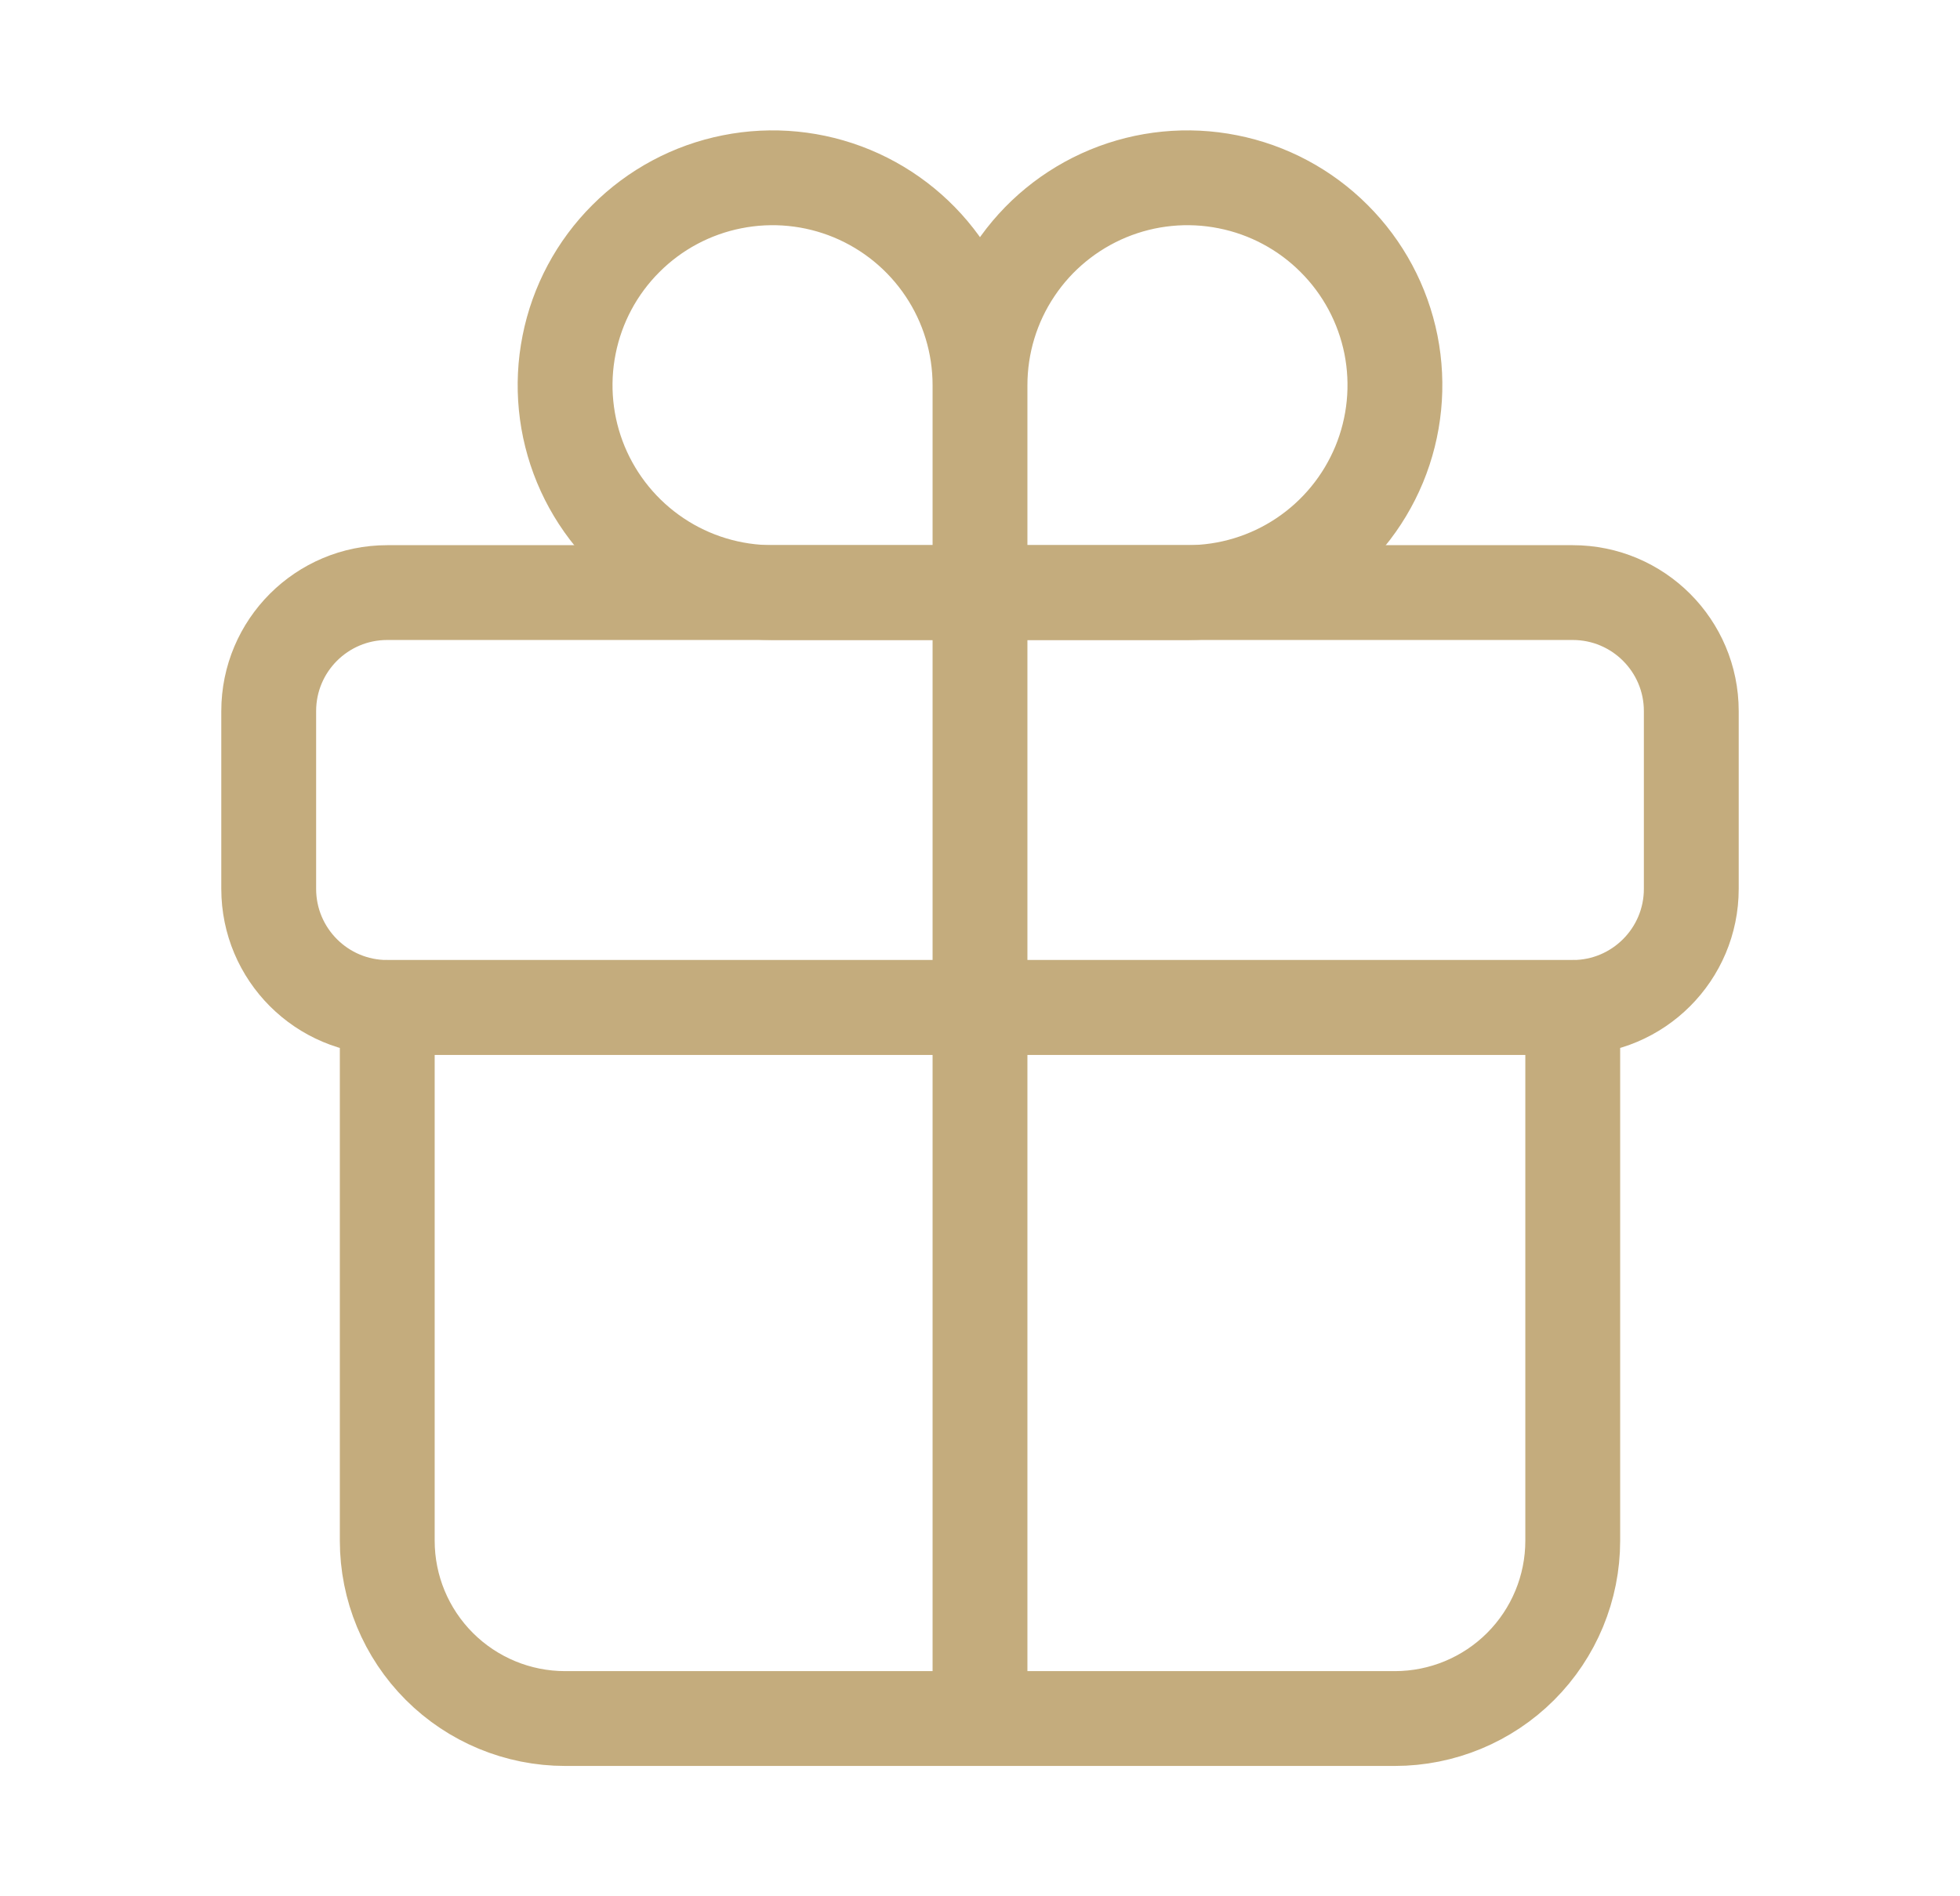
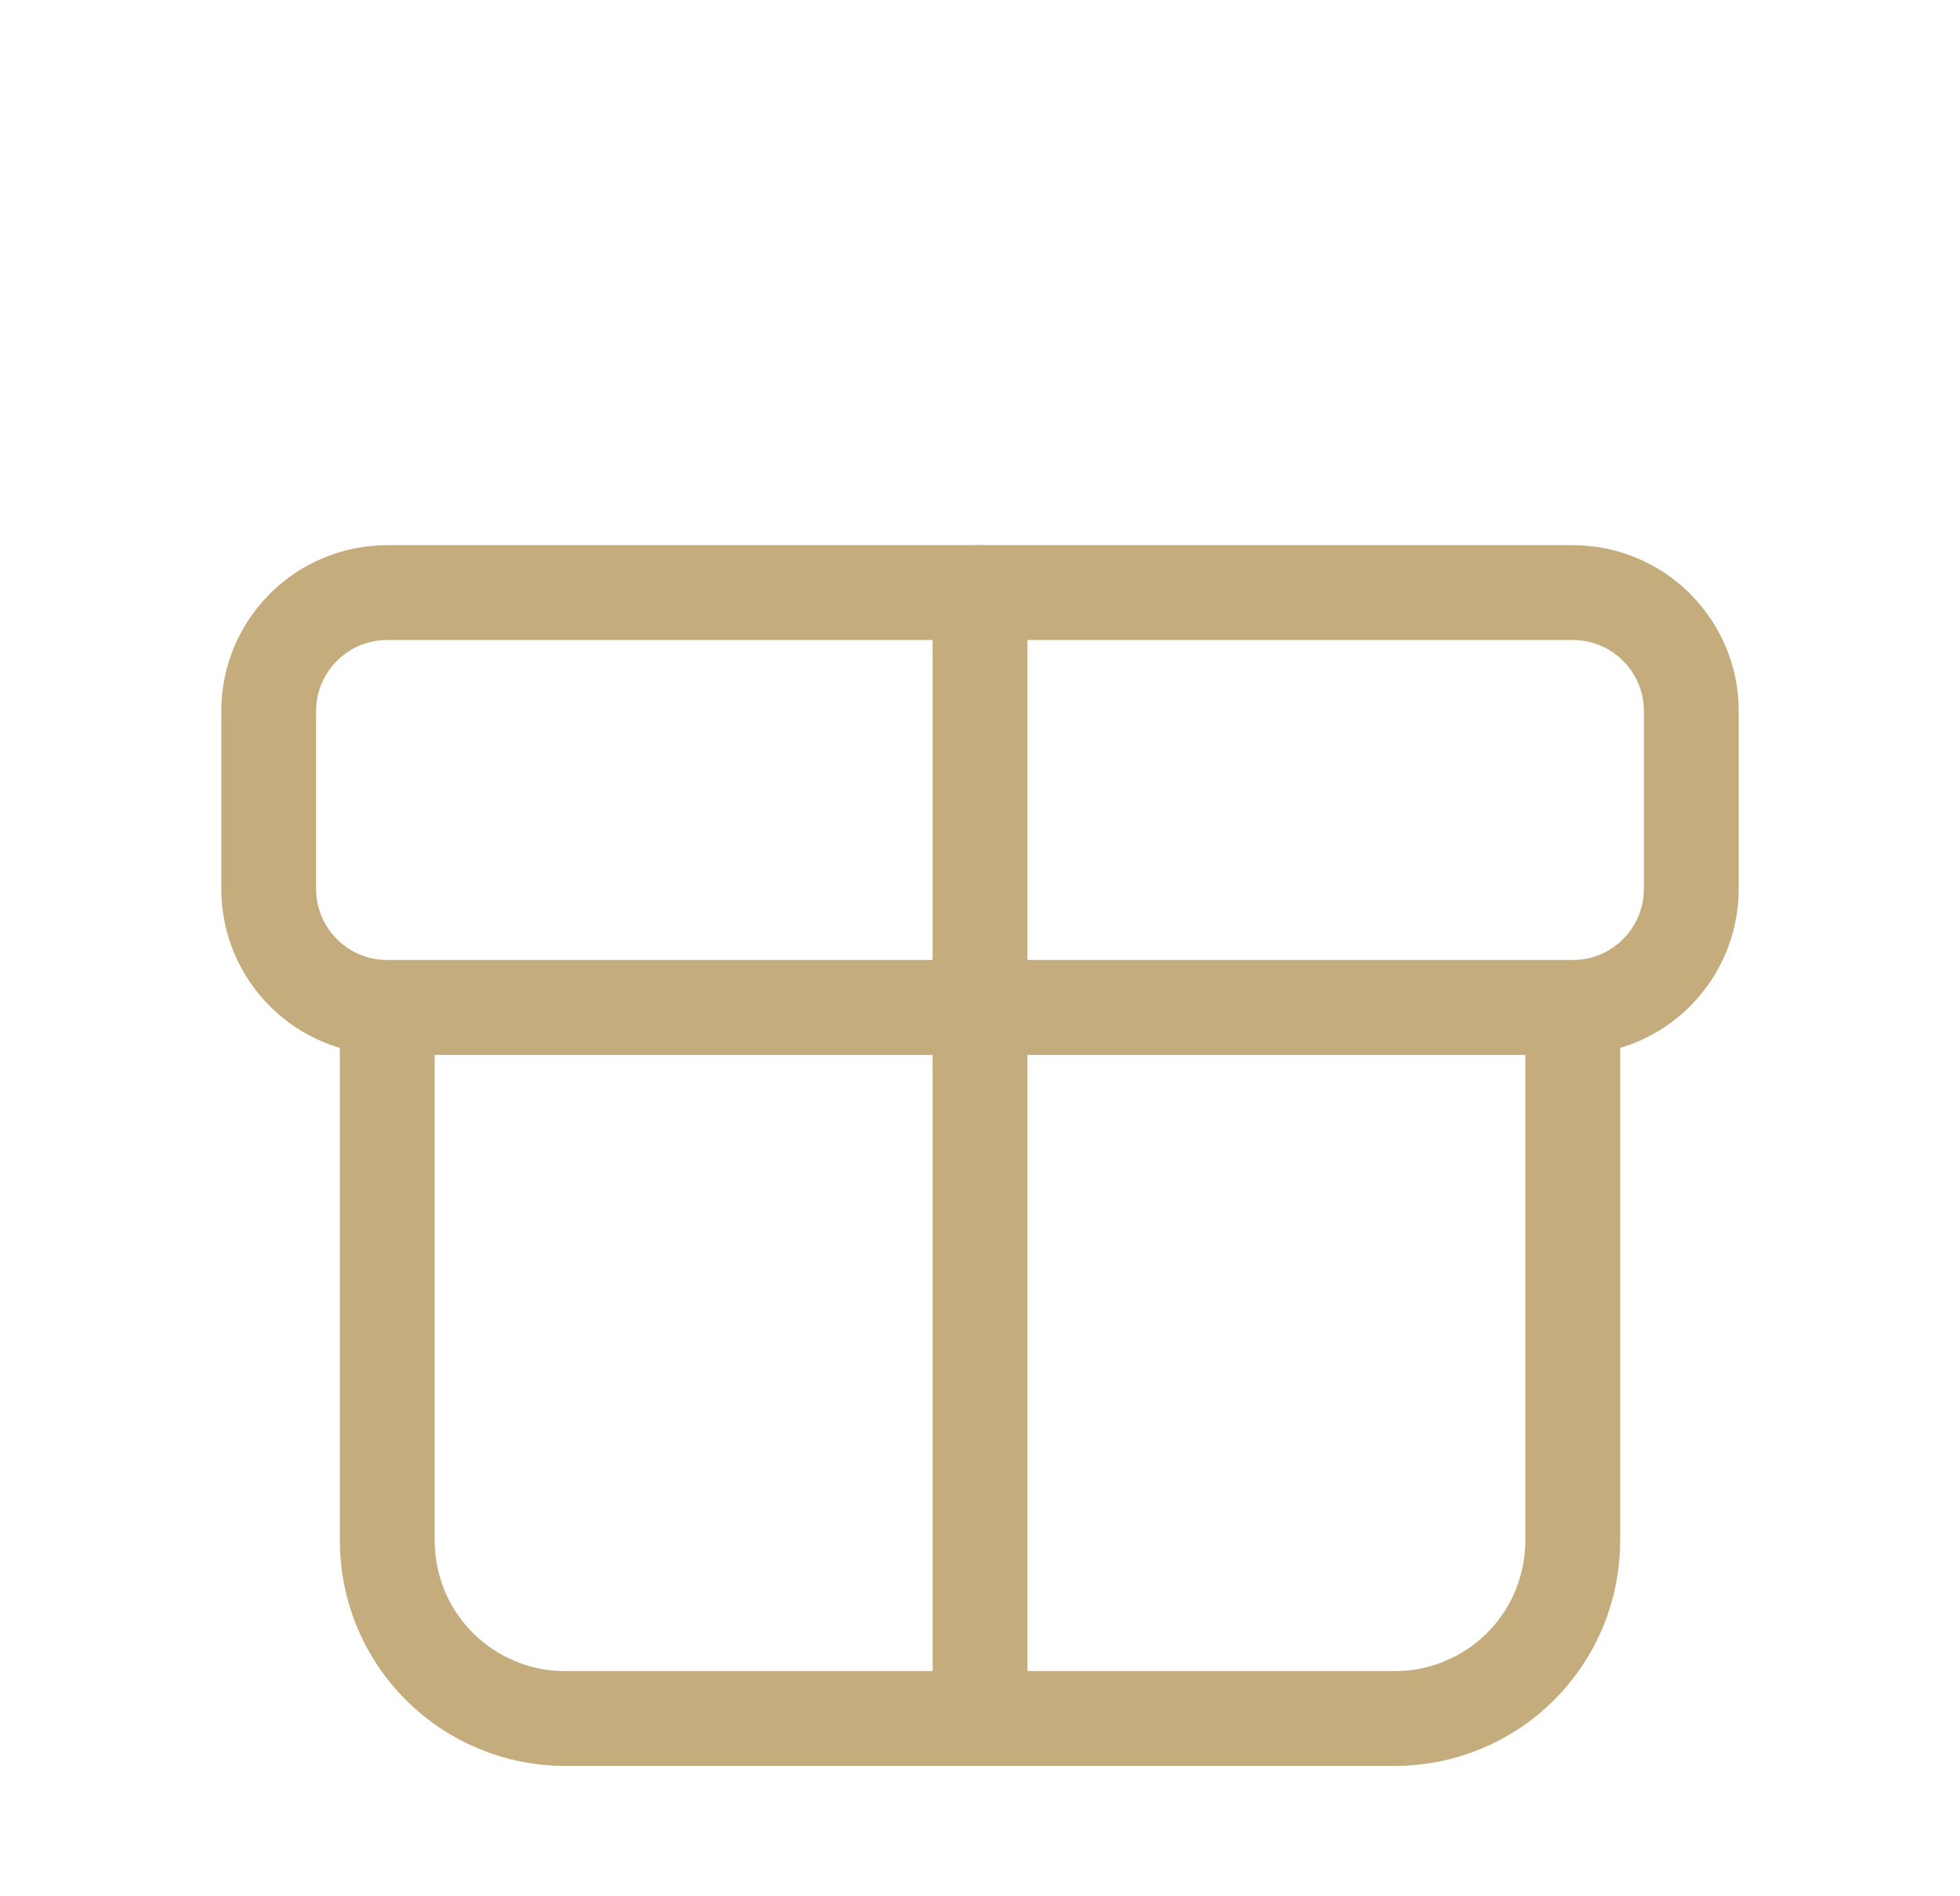
<svg xmlns="http://www.w3.org/2000/svg" fill="none" viewBox="0 0 31 30" height="30" width="31">
-   <path stroke-linecap="round" stroke-miterlimit="10" stroke-width="1.5" stroke="#C4AC7D" d="M15.5 6.094V9.375H18.781C19.43 9.375 20.065 9.183 20.604 8.822C21.144 8.461 21.564 7.949 21.813 7.349C22.061 6.75 22.126 6.09 22 5.454C21.873 4.817 21.56 4.232 21.101 3.774C20.643 3.315 20.058 3.002 19.421 2.876C18.785 2.749 18.125 2.814 17.526 3.062C16.926 3.311 16.413 3.731 16.053 4.271C15.692 4.81 15.5 5.445 15.5 6.094V6.094ZM15.5 6.094V9.375H12.219C11.57 9.375 10.935 9.183 10.396 8.822C9.856 8.461 9.436 7.949 9.187 7.349C8.939 6.75 8.874 6.09 9.001 5.454C9.127 4.817 9.44 4.232 9.899 3.774C10.357 3.315 10.942 3.002 11.579 2.876C12.215 2.749 12.875 2.814 13.474 3.062C14.074 3.311 14.586 3.731 14.947 4.271C15.308 4.81 15.5 5.445 15.5 6.094V6.094Z" />
  <path stroke-linejoin="round" stroke-linecap="round" stroke-width="1.5" stroke="#C4AC7D" d="M24.875 9.375H6.125C5.089 9.375 4.25 10.214 4.25 11.25V14.062C4.25 15.098 5.089 15.938 6.125 15.938H24.875C25.91 15.938 26.75 15.098 26.75 14.062V11.25C26.75 10.214 25.91 9.375 24.875 9.375Z" />
  <path stroke-linejoin="round" stroke-linecap="round" stroke-width="1.5" stroke="#C4AC7D" d="M15.5 9.375V27.188M24.875 15.938V24.375C24.875 25.121 24.579 25.836 24.051 26.364C23.524 26.891 22.808 27.188 22.062 27.188H8.938C8.192 27.188 7.476 26.891 6.949 26.364C6.421 25.836 6.125 25.121 6.125 24.375V15.938H24.875Z" />
</svg>